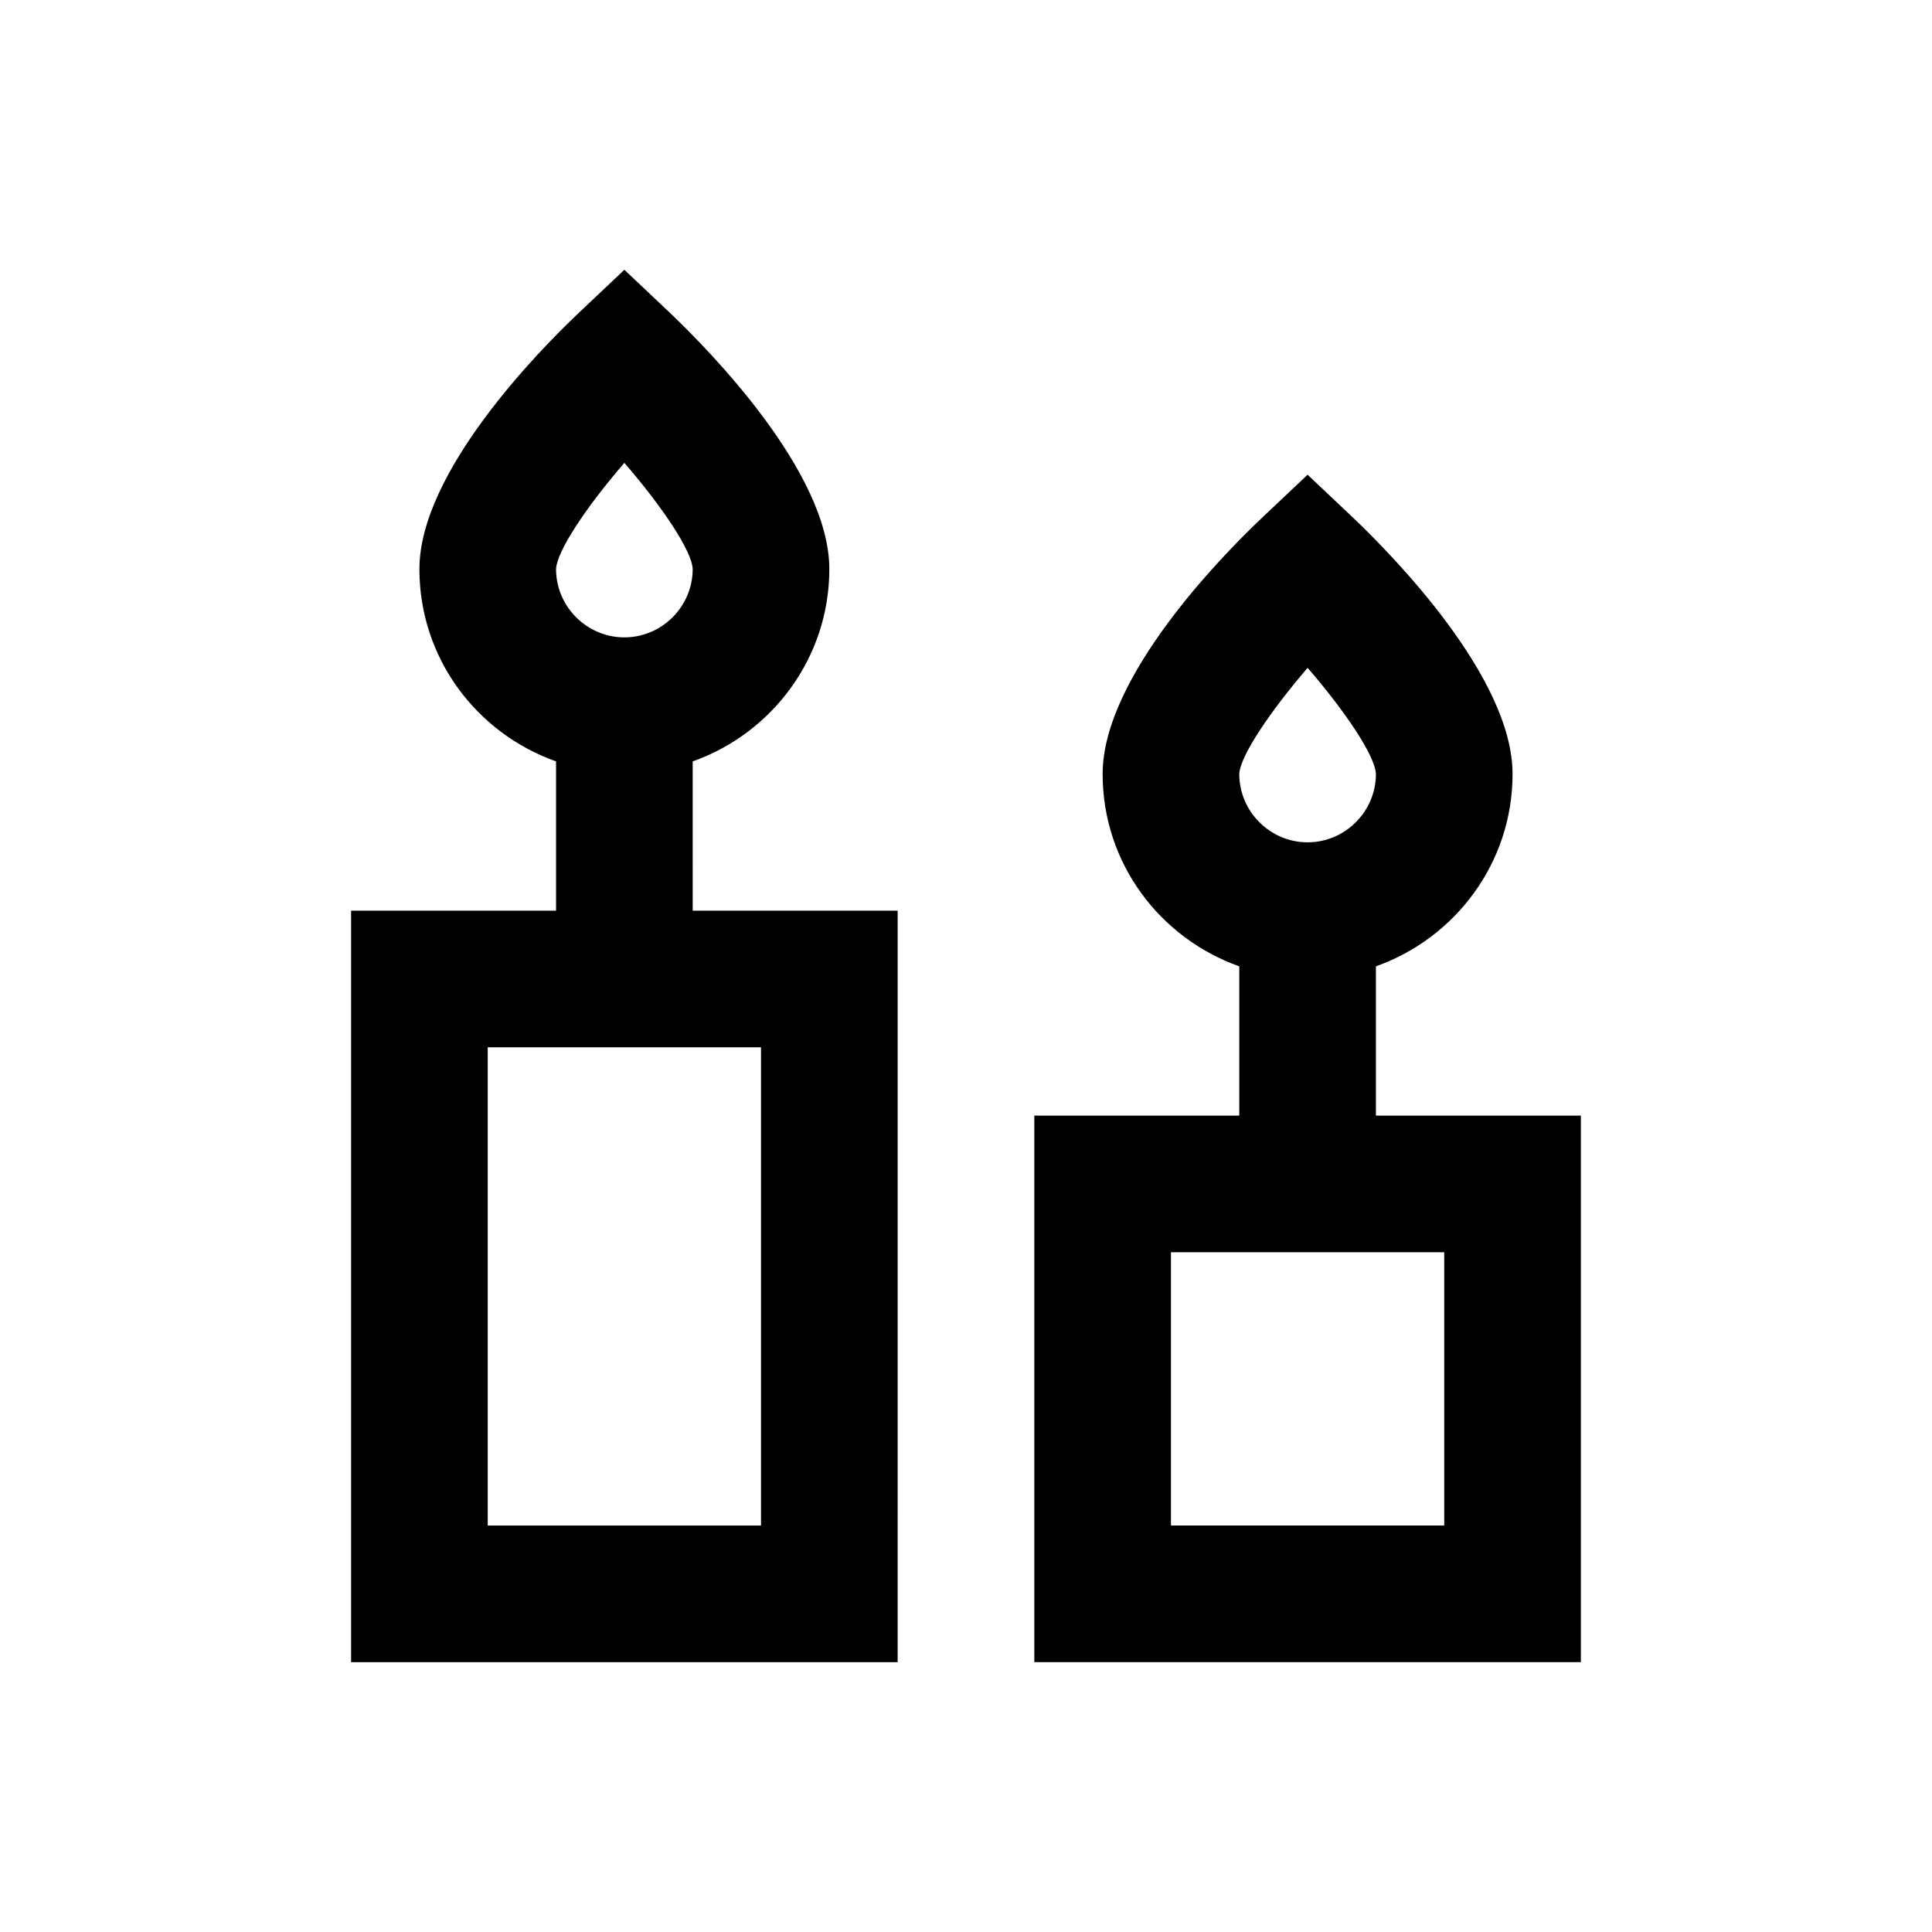
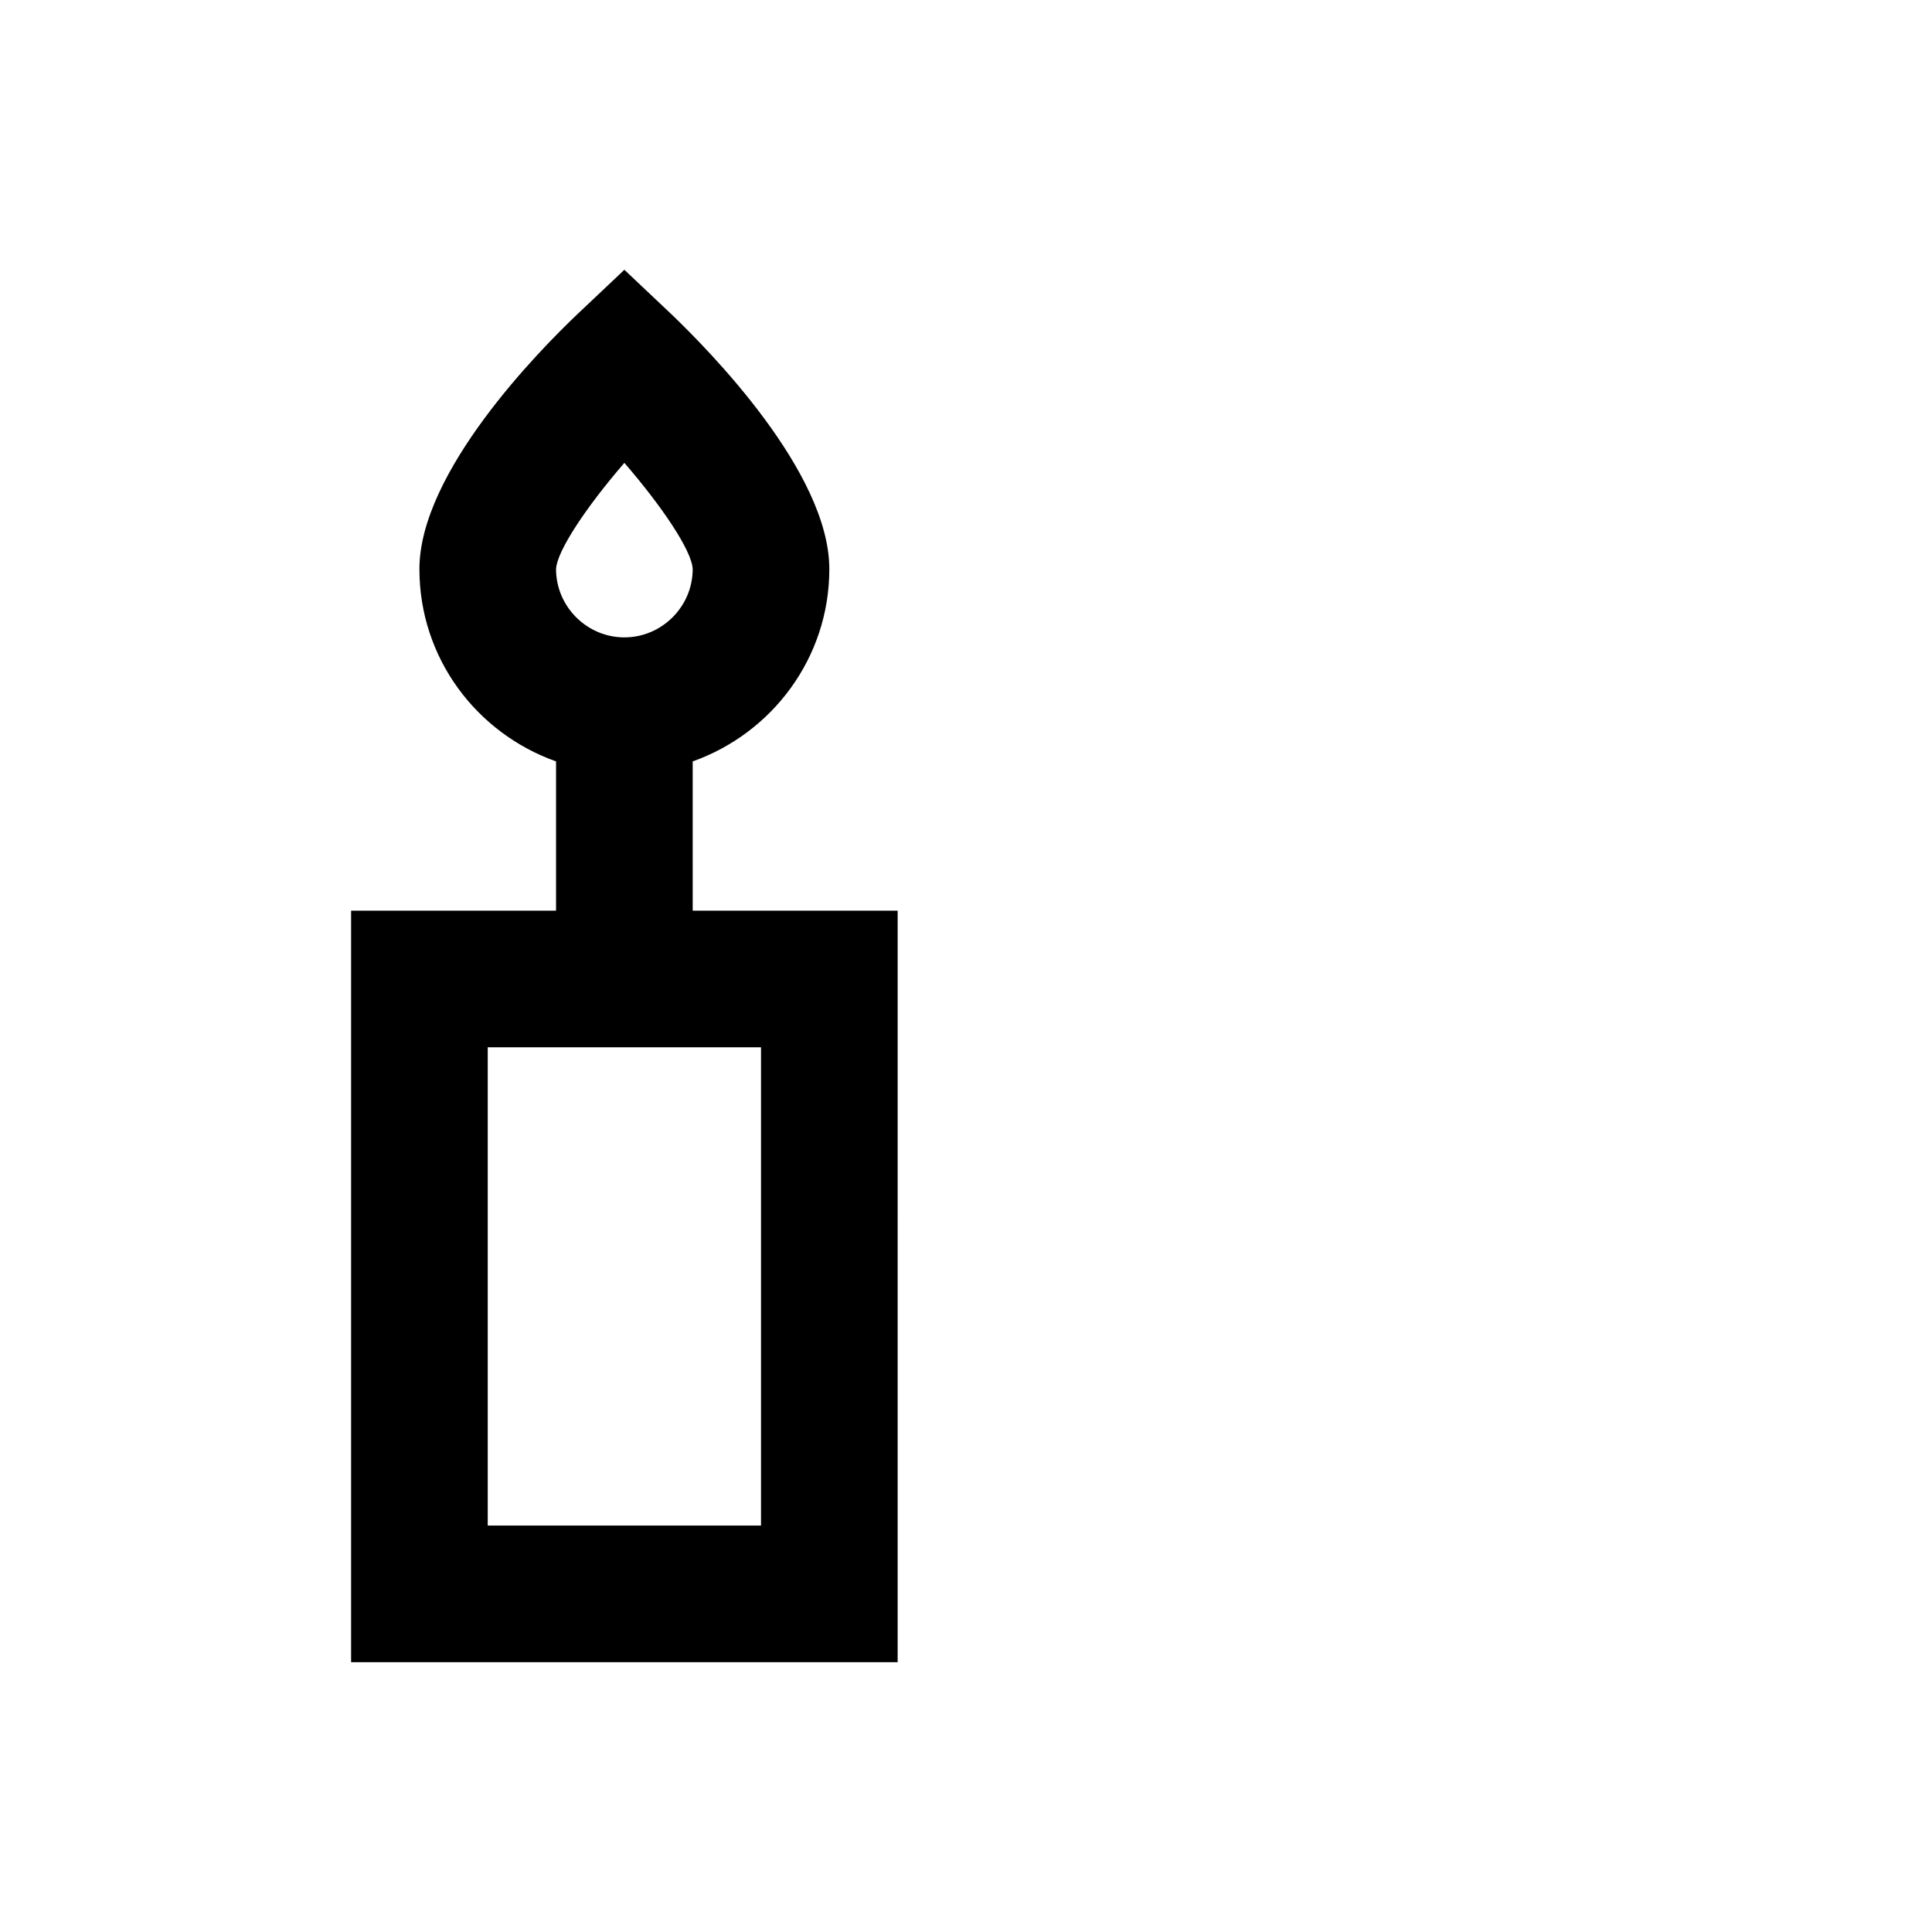
<svg xmlns="http://www.w3.org/2000/svg" fill="#000000" width="800px" height="800px" version="1.1" viewBox="144 144 512 512">
  <g>
    <path d="m327.57 345.78c21.059-7.477 36.211-27.453 36.211-50.973 0-25.781-32.078-58.156-41.82-67.504l-12.496-11.809-12.496 11.809c-9.84 9.348-41.82 41.723-41.82 67.504 0 23.617 15.152 43.492 36.211 50.973v39.559l-54.316-0.004v199.16h144.84l0.004-199.16h-54.316zm-18.105-79.113c10.035 11.609 17.91 23.32 18.105 28.141 0 9.938-8.168 18.105-18.105 18.105s-18.105-8.168-18.105-18.105c0.199-4.723 7.973-16.434 18.105-28.141zm36.211 281.62h-72.422v-126.74h72.422z" />
-     <path d="m508.63 439.65v-39.559c21.059-7.477 36.211-27.453 36.211-50.973 0-25.781-32.078-58.156-41.82-67.504l-12.496-11.809-12.496 11.809c-9.84 9.348-41.82 41.723-41.82 67.504 0 23.617 15.152 43.492 36.211 50.973v39.559h-54.316v144.84h144.84v-144.84zm-18.105-118.67c10.035 11.609 17.91 23.32 18.105 28.141 0 9.938-8.168 18.105-18.105 18.105s-18.105-8.168-18.105-18.105c0.195-4.723 8.066-16.434 18.105-28.141zm36.211 227.3h-72.422v-72.422h72.422z" />
  </g>
</svg>